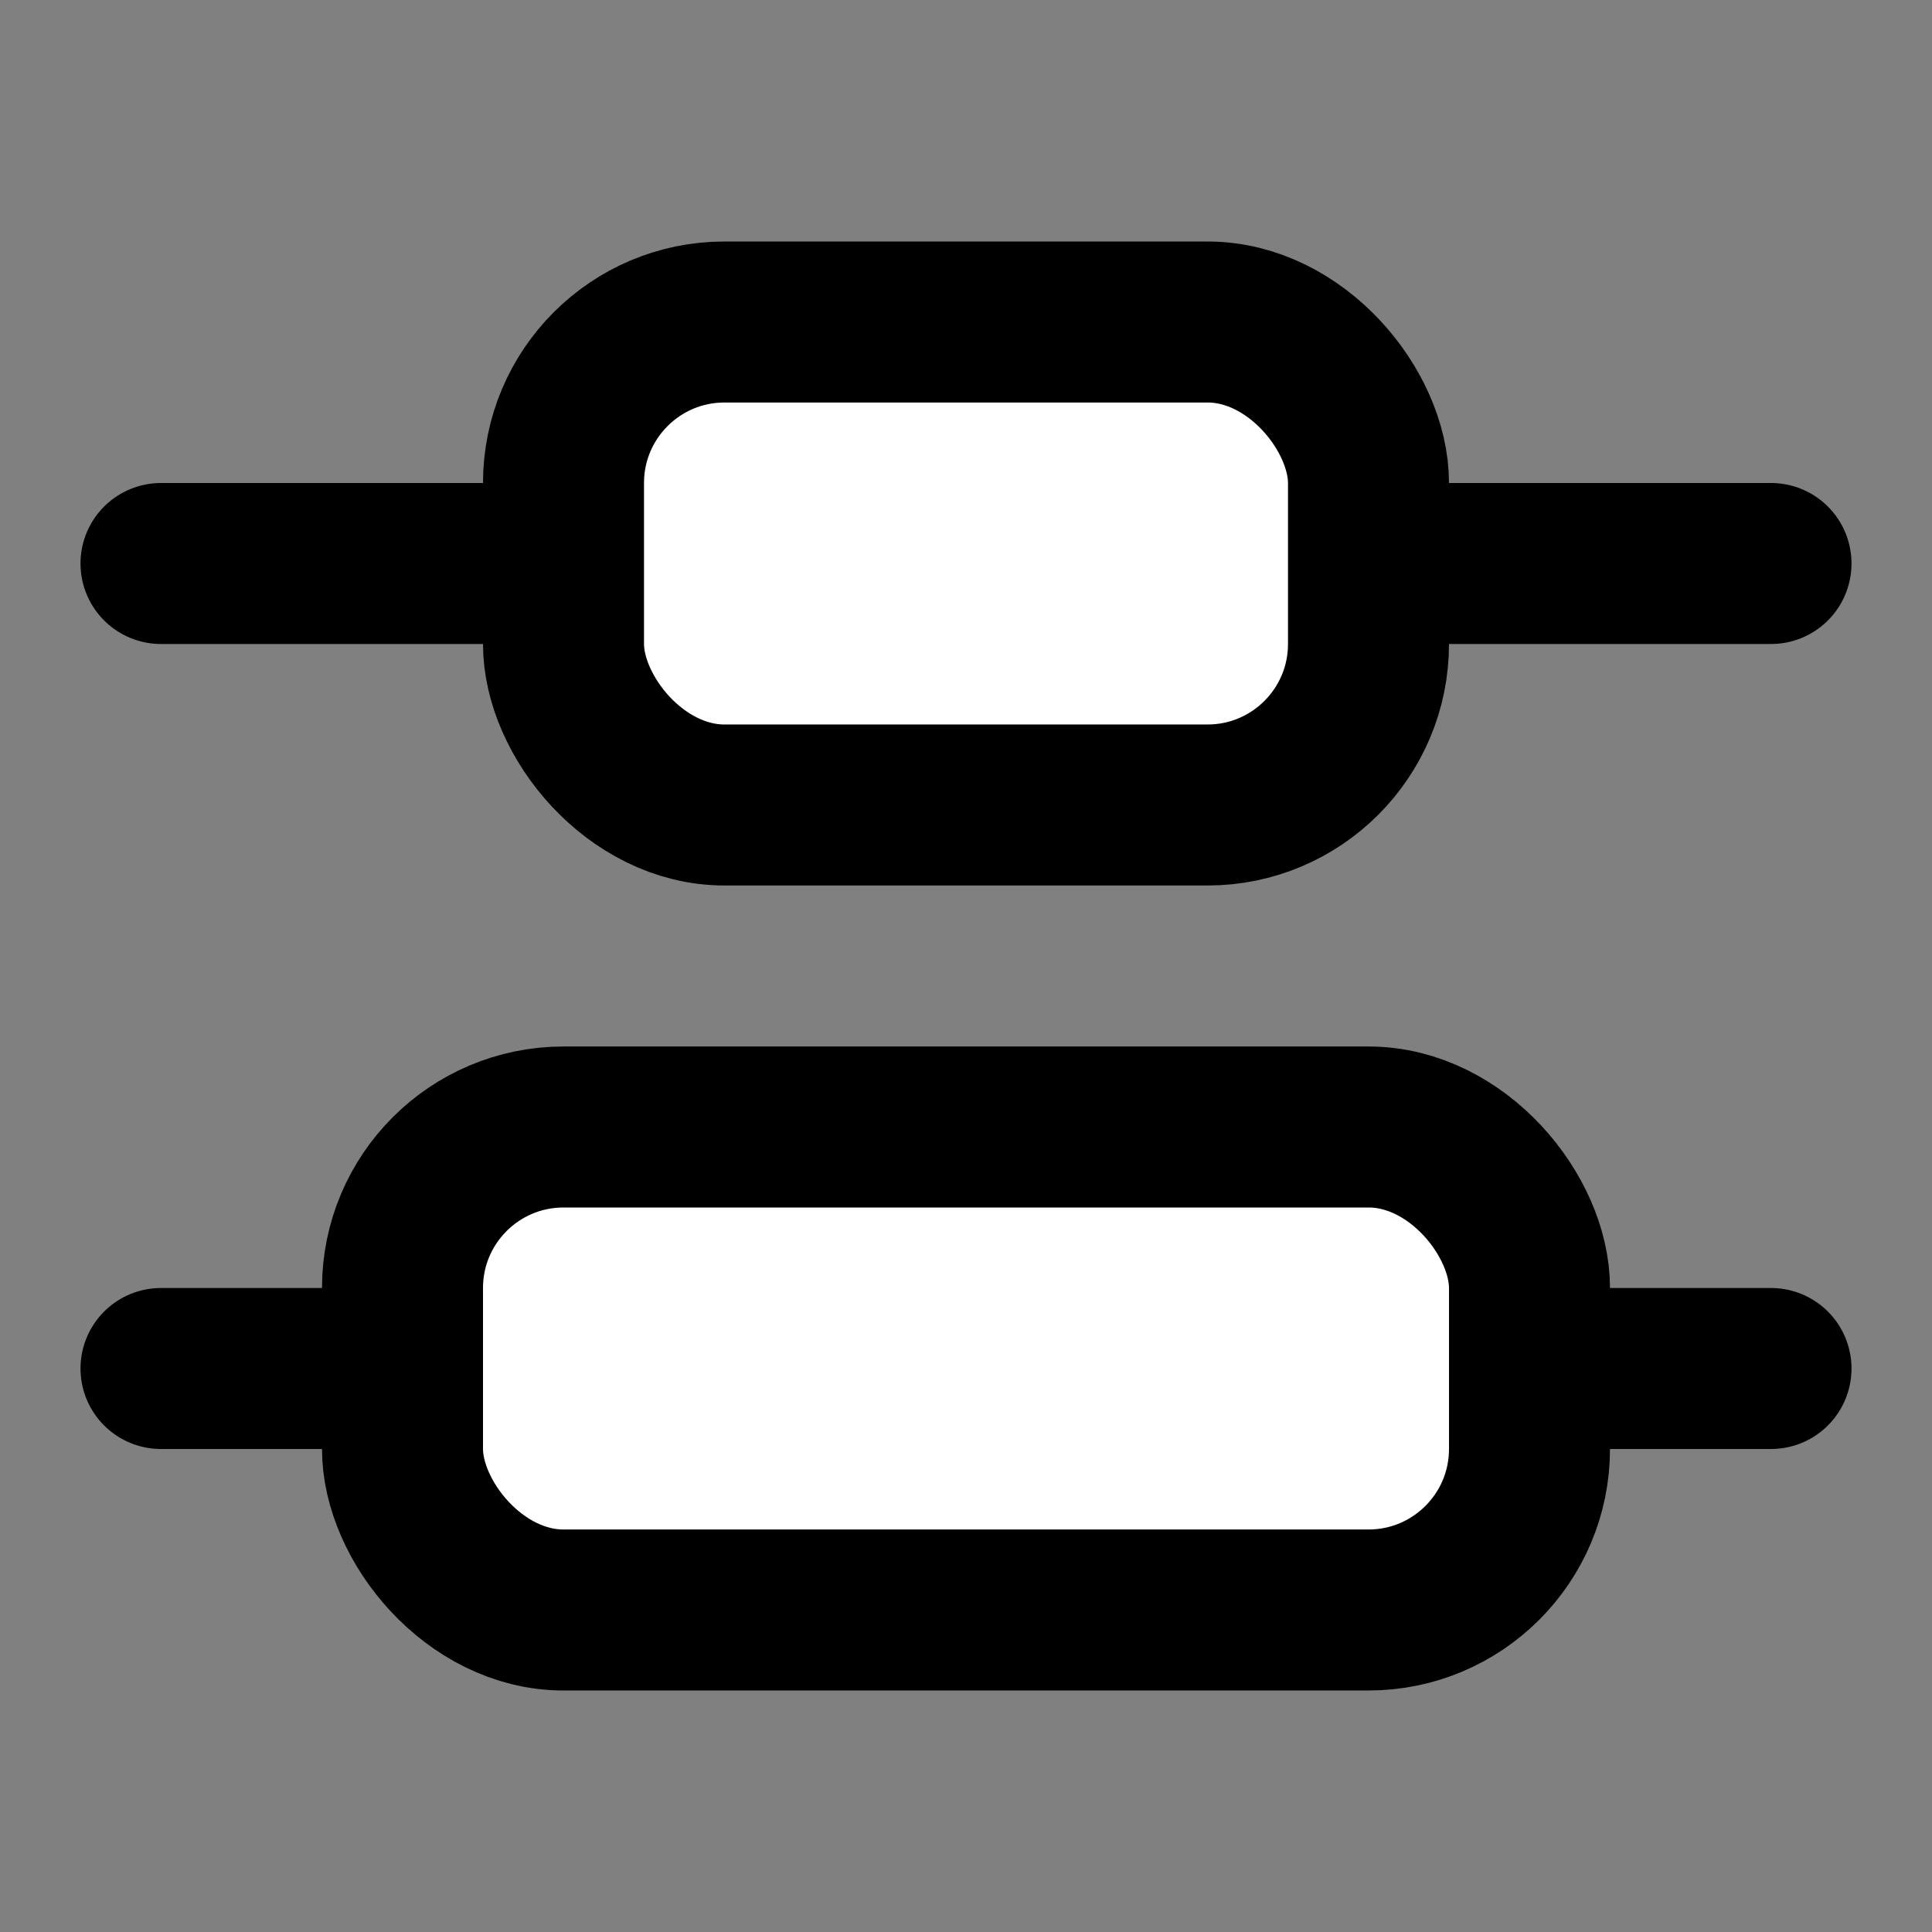
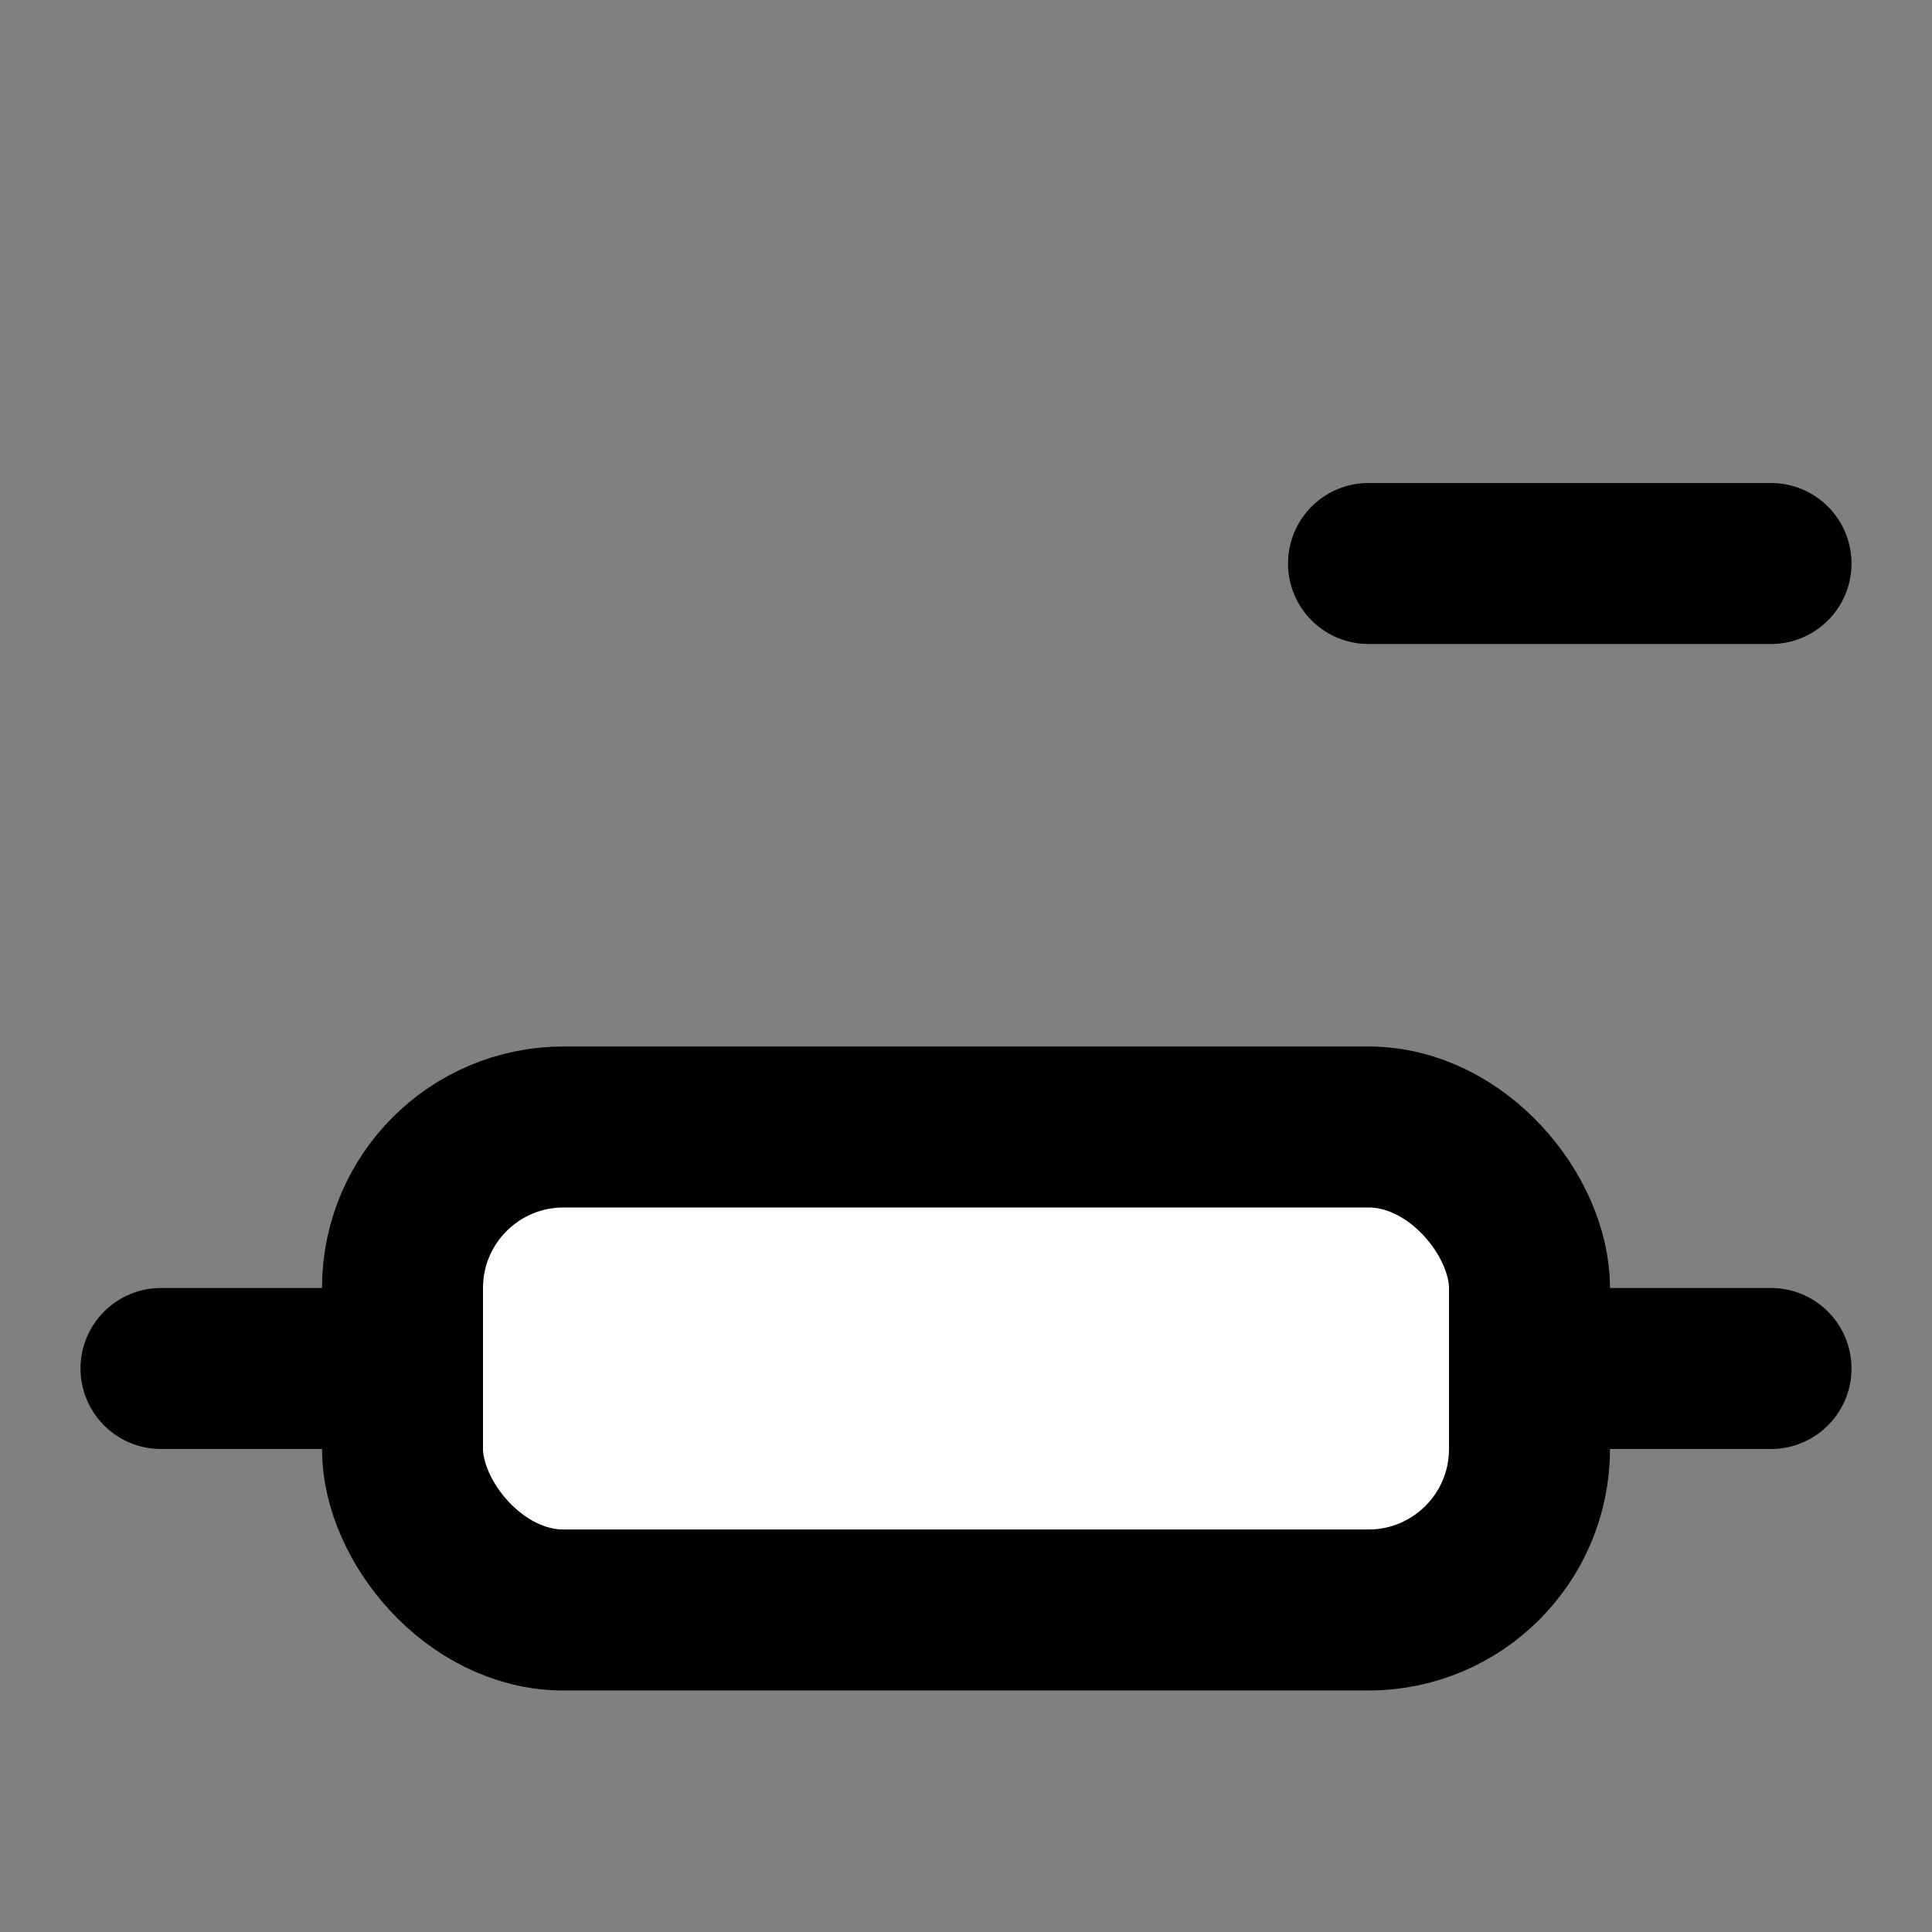
<svg xmlns="http://www.w3.org/2000/svg" width="24" height="24" viewBox="0 0 24 24" fill="#fff" stroke="currentColor" stroke-width="2" stroke-linecap="round" stroke-linejoin="round" class="lucide lucide-icon">
  <rect x="0" y="0" width="24" height="24" fill="#808080" stroke="none" />
  <style>
        @media screen and (prefers-color-scheme: light) {
          svg { fill: transparent !important; }
        }
        @media screen and (prefers-color-scheme: dark) {
          svg { stroke: #fff; fill: transparent !important; }
        }
      </style>
  <path d="M22 17h-3" />
  <path d="M22 7h-5" />
  <path d="M5 17H2" />
-   <path d="M7 7H2" />
  <rect x="5" y="14" width="14" height="6" rx="2" />
-   <rect x="7" y="4" width="10" height="6" rx="2" />
</svg>